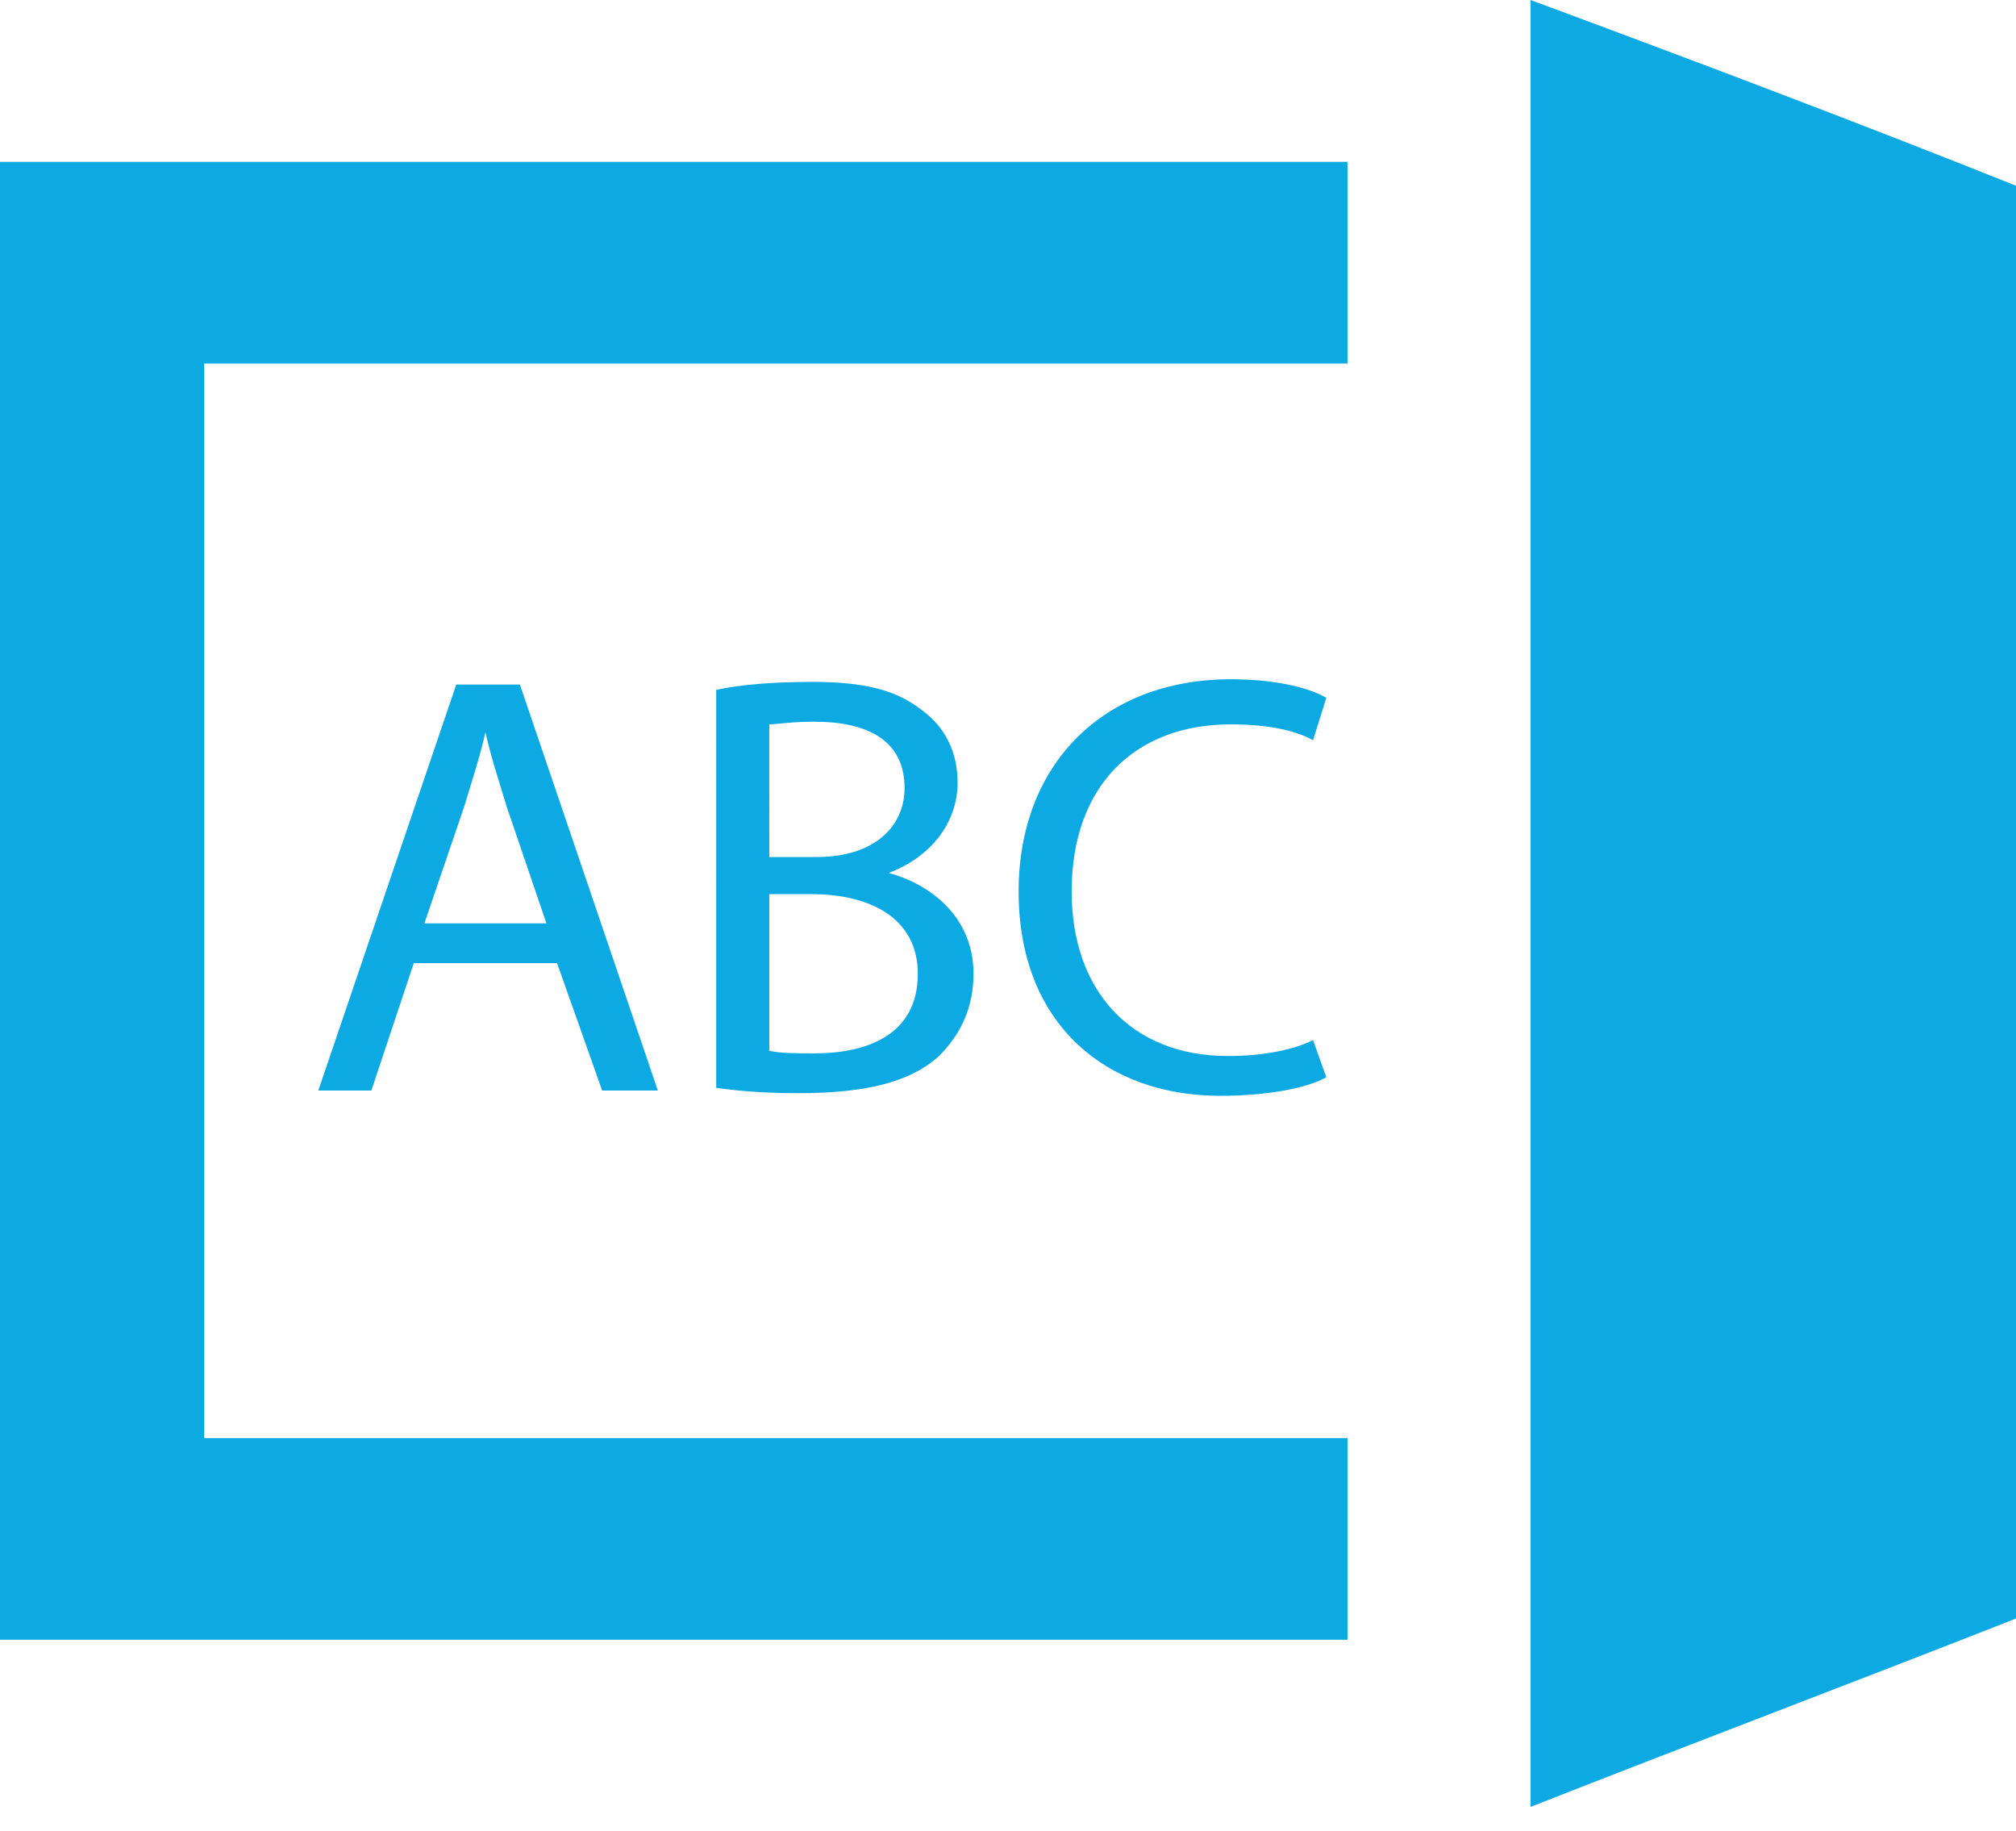
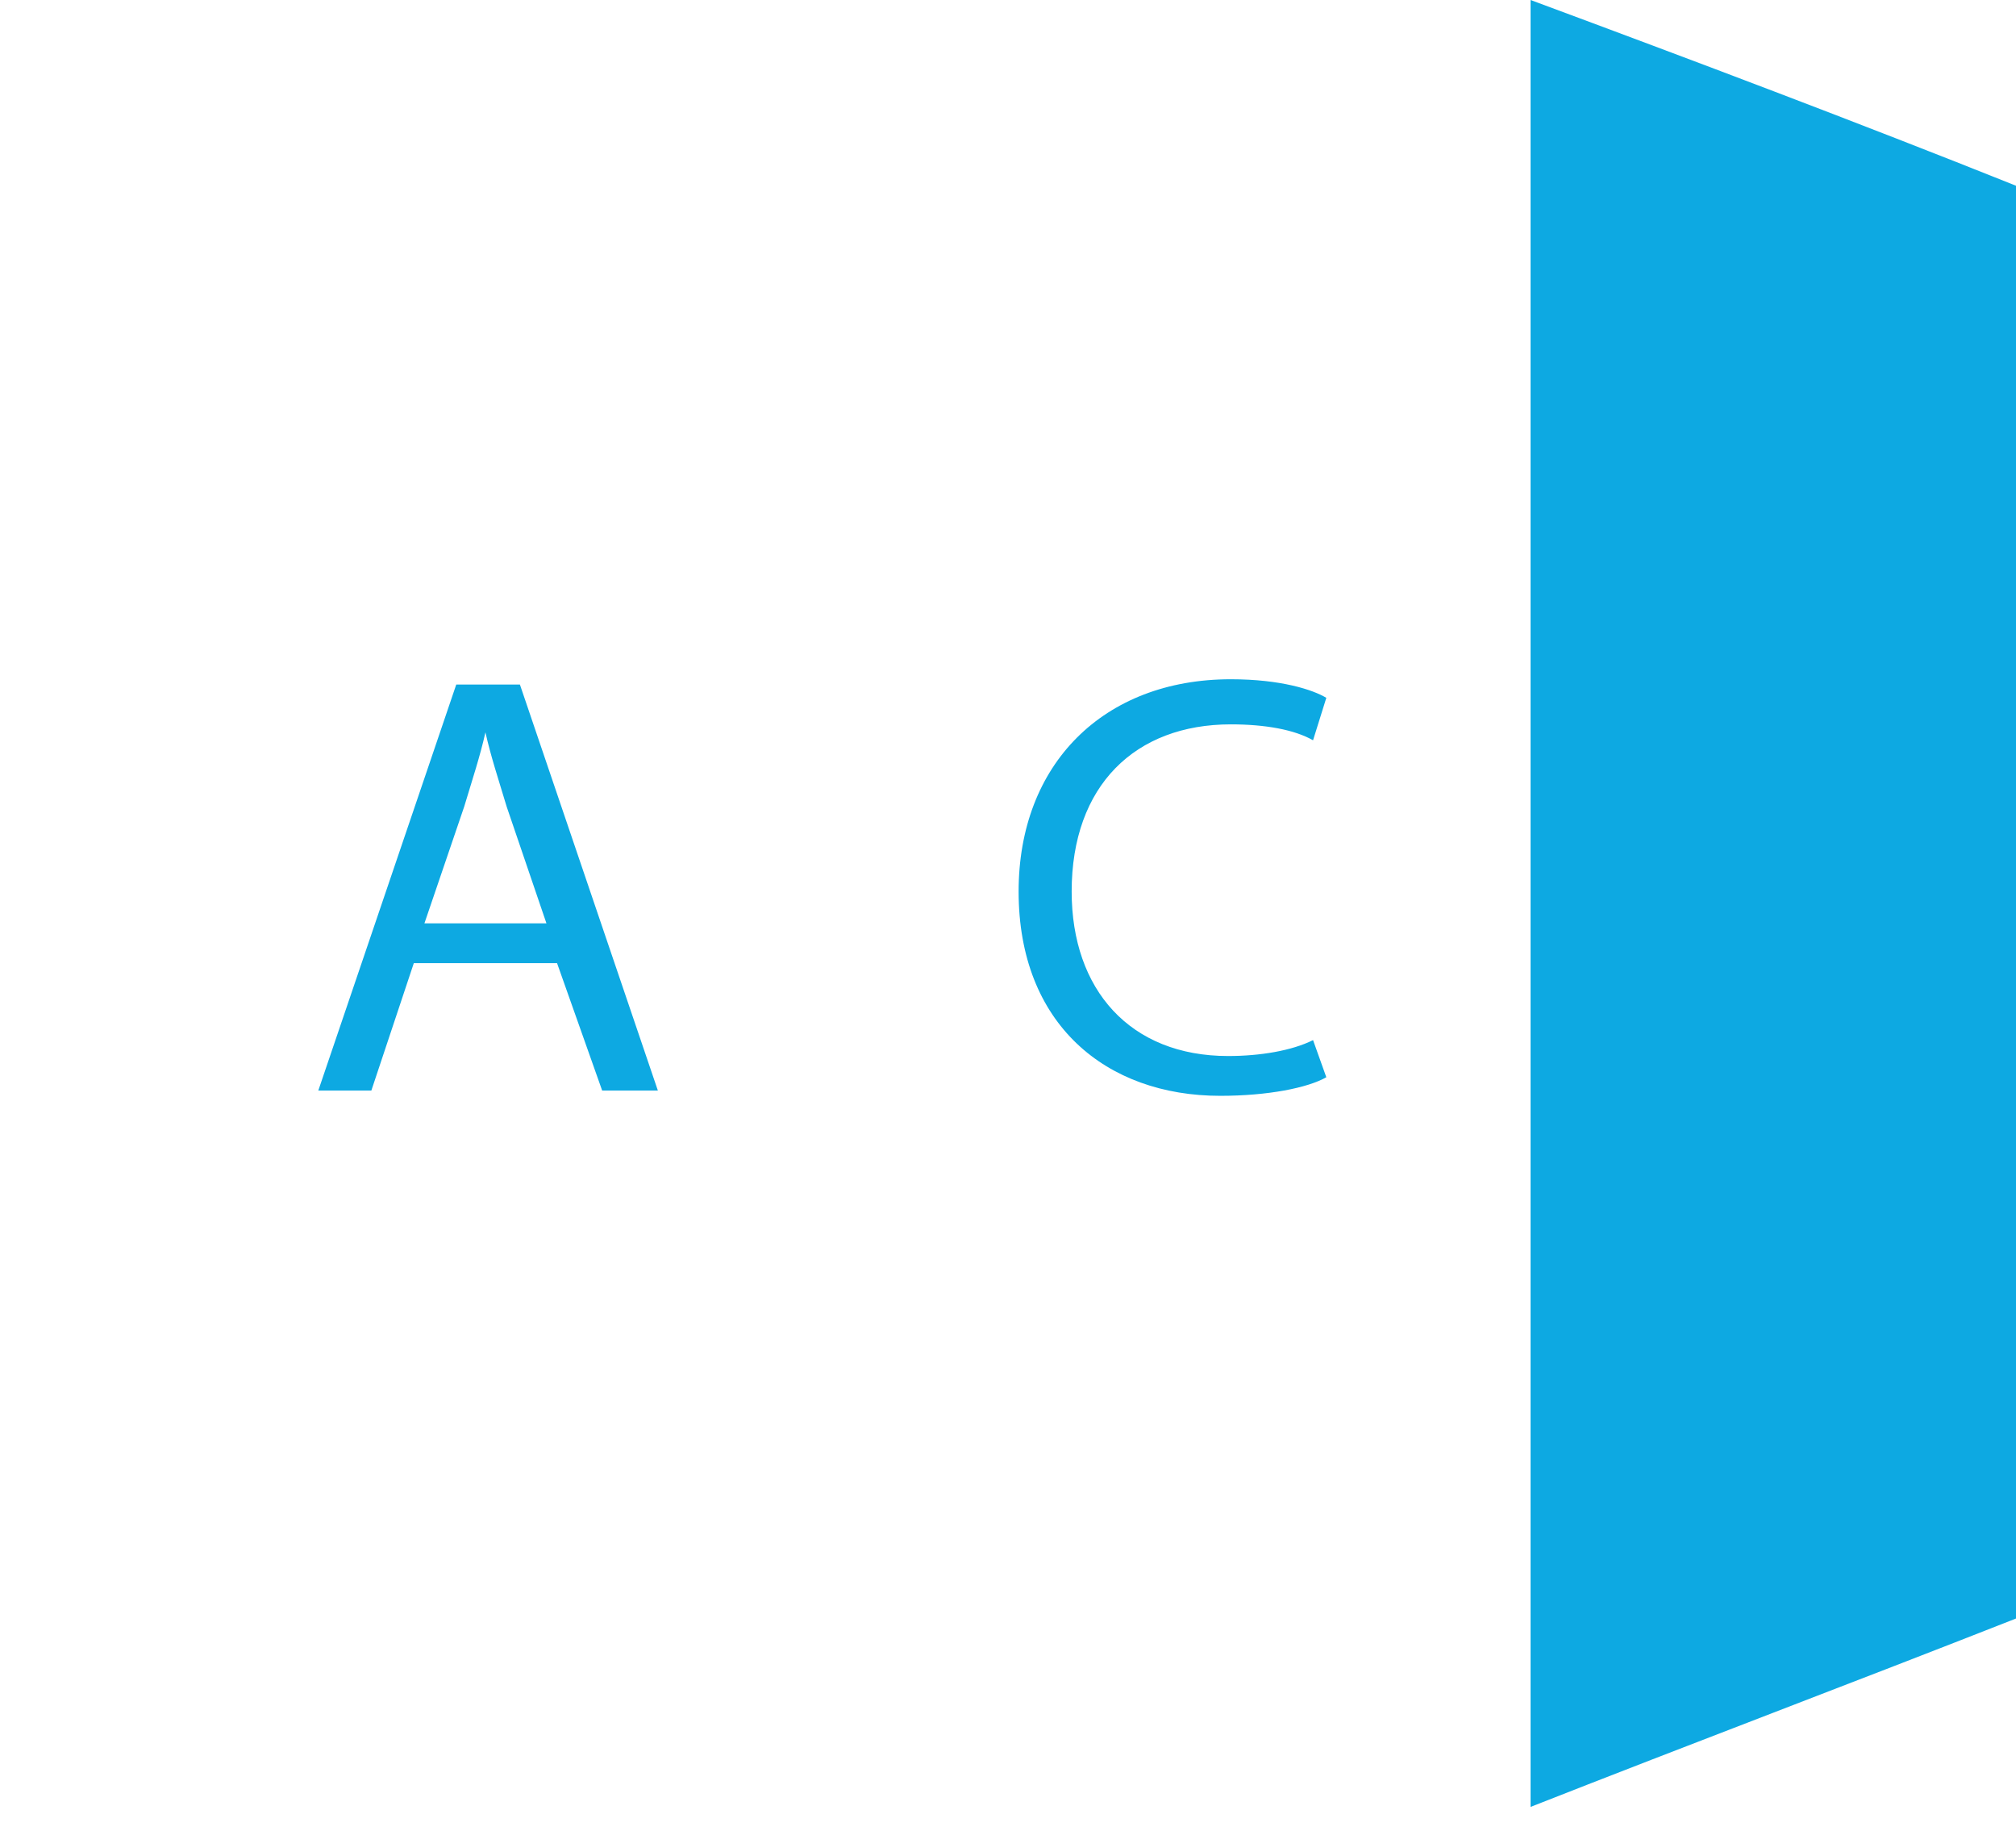
<svg xmlns="http://www.w3.org/2000/svg" version="1.1" id="Laag_1" x="0px" y="0px" viewBox="0 0 76 69" style="enable-background:new 0 0 76 69;" xml:space="preserve">
  <style type="text/css">
	.st0{display:none;}
	.st1{display:inline;}
	.st2{fill:#0DA9E2;}
</style>
  <g id="Laag_2" class="st0">
    <rect x="-10.1" y="-7.4" class="st1" width="100.6" height="81.8" />
  </g>
  <g id="Laag_1_1_">
    <g id="_x23_ffffffff">
-       <path class="st2" d="M57.7,0L57.7,0C63.9,2.3,70,4.6,76,7v54c-6.1,2.4-12.2,4.7-18.3,7.1C57.7,45.4,57.7,22.7,57.7,0z" />
-       <path class="st2" d="M0,6.1c16.9,0,33.8,0,50.8,0c0,2.6,0,5.1,0,7.6c-14.4,0-28.8,0-43.1,0c0,13.5,0,27,0,40.5    c14.4,0,28.8,0,43.1,0c0,2.5,0,5.1,0,7.6c-16.9,0-33.8,0-50.8,0V6.1z" />
+       <path class="st2" d="M57.7,0L57.7,0C63.9,2.3,70,4.6,76,7v54c-6.1,2.4-12.2,4.7-18.3,7.1z" />
    </g>
  </g>
  <g>
    <path class="st2" d="M15.6,36.3L14,41.1h-2l5.2-15.3h2.4l5.2,15.3h-2.1L21,36.3H15.6z M20.6,34.8l-1.5-4.4c-0.3-1-0.6-1.9-0.8-2.8   h0c-0.2,0.9-0.5,1.8-0.8,2.8L16,34.8H20.6z" />
-     <path class="st2" d="M27,26c0.9-0.2,2.2-0.3,3.6-0.3c2,0,3.2,0.3,4.2,1.1c0.8,0.6,1.3,1.5,1.3,2.7c0,1.5-1,2.8-2.6,3.4v0   c1.5,0.4,3.2,1.6,3.2,3.8c0,1.3-0.5,2.3-1.3,3.1c-1.1,1-2.8,1.4-5.3,1.4c-1.4,0-2.4-0.1-3.1-0.2V26z M29,32.3h1.8   c2.1,0,3.3-1.1,3.3-2.6c0-1.8-1.4-2.5-3.4-2.5c-0.9,0-1.4,0.1-1.7,0.1V32.3z M29,39.6c0.4,0.1,1,0.1,1.7,0.1c2,0,3.9-0.7,3.9-3   c0-2.1-1.8-3-4-3H29V39.6z" />
    <path class="st2" d="M50,40.6c-0.7,0.4-2.2,0.7-4,0.7c-4.3,0-7.6-2.7-7.6-7.7c0-4.8,3.2-8,8-8c1.9,0,3.1,0.4,3.6,0.7l-0.5,1.6   c-0.7-0.4-1.8-0.6-3.1-0.6c-3.6,0-6,2.3-6,6.3c0,3.7,2.2,6.2,5.9,6.2c1.2,0,2.4-0.2,3.2-0.6L50,40.6z" />
  </g>
</svg>